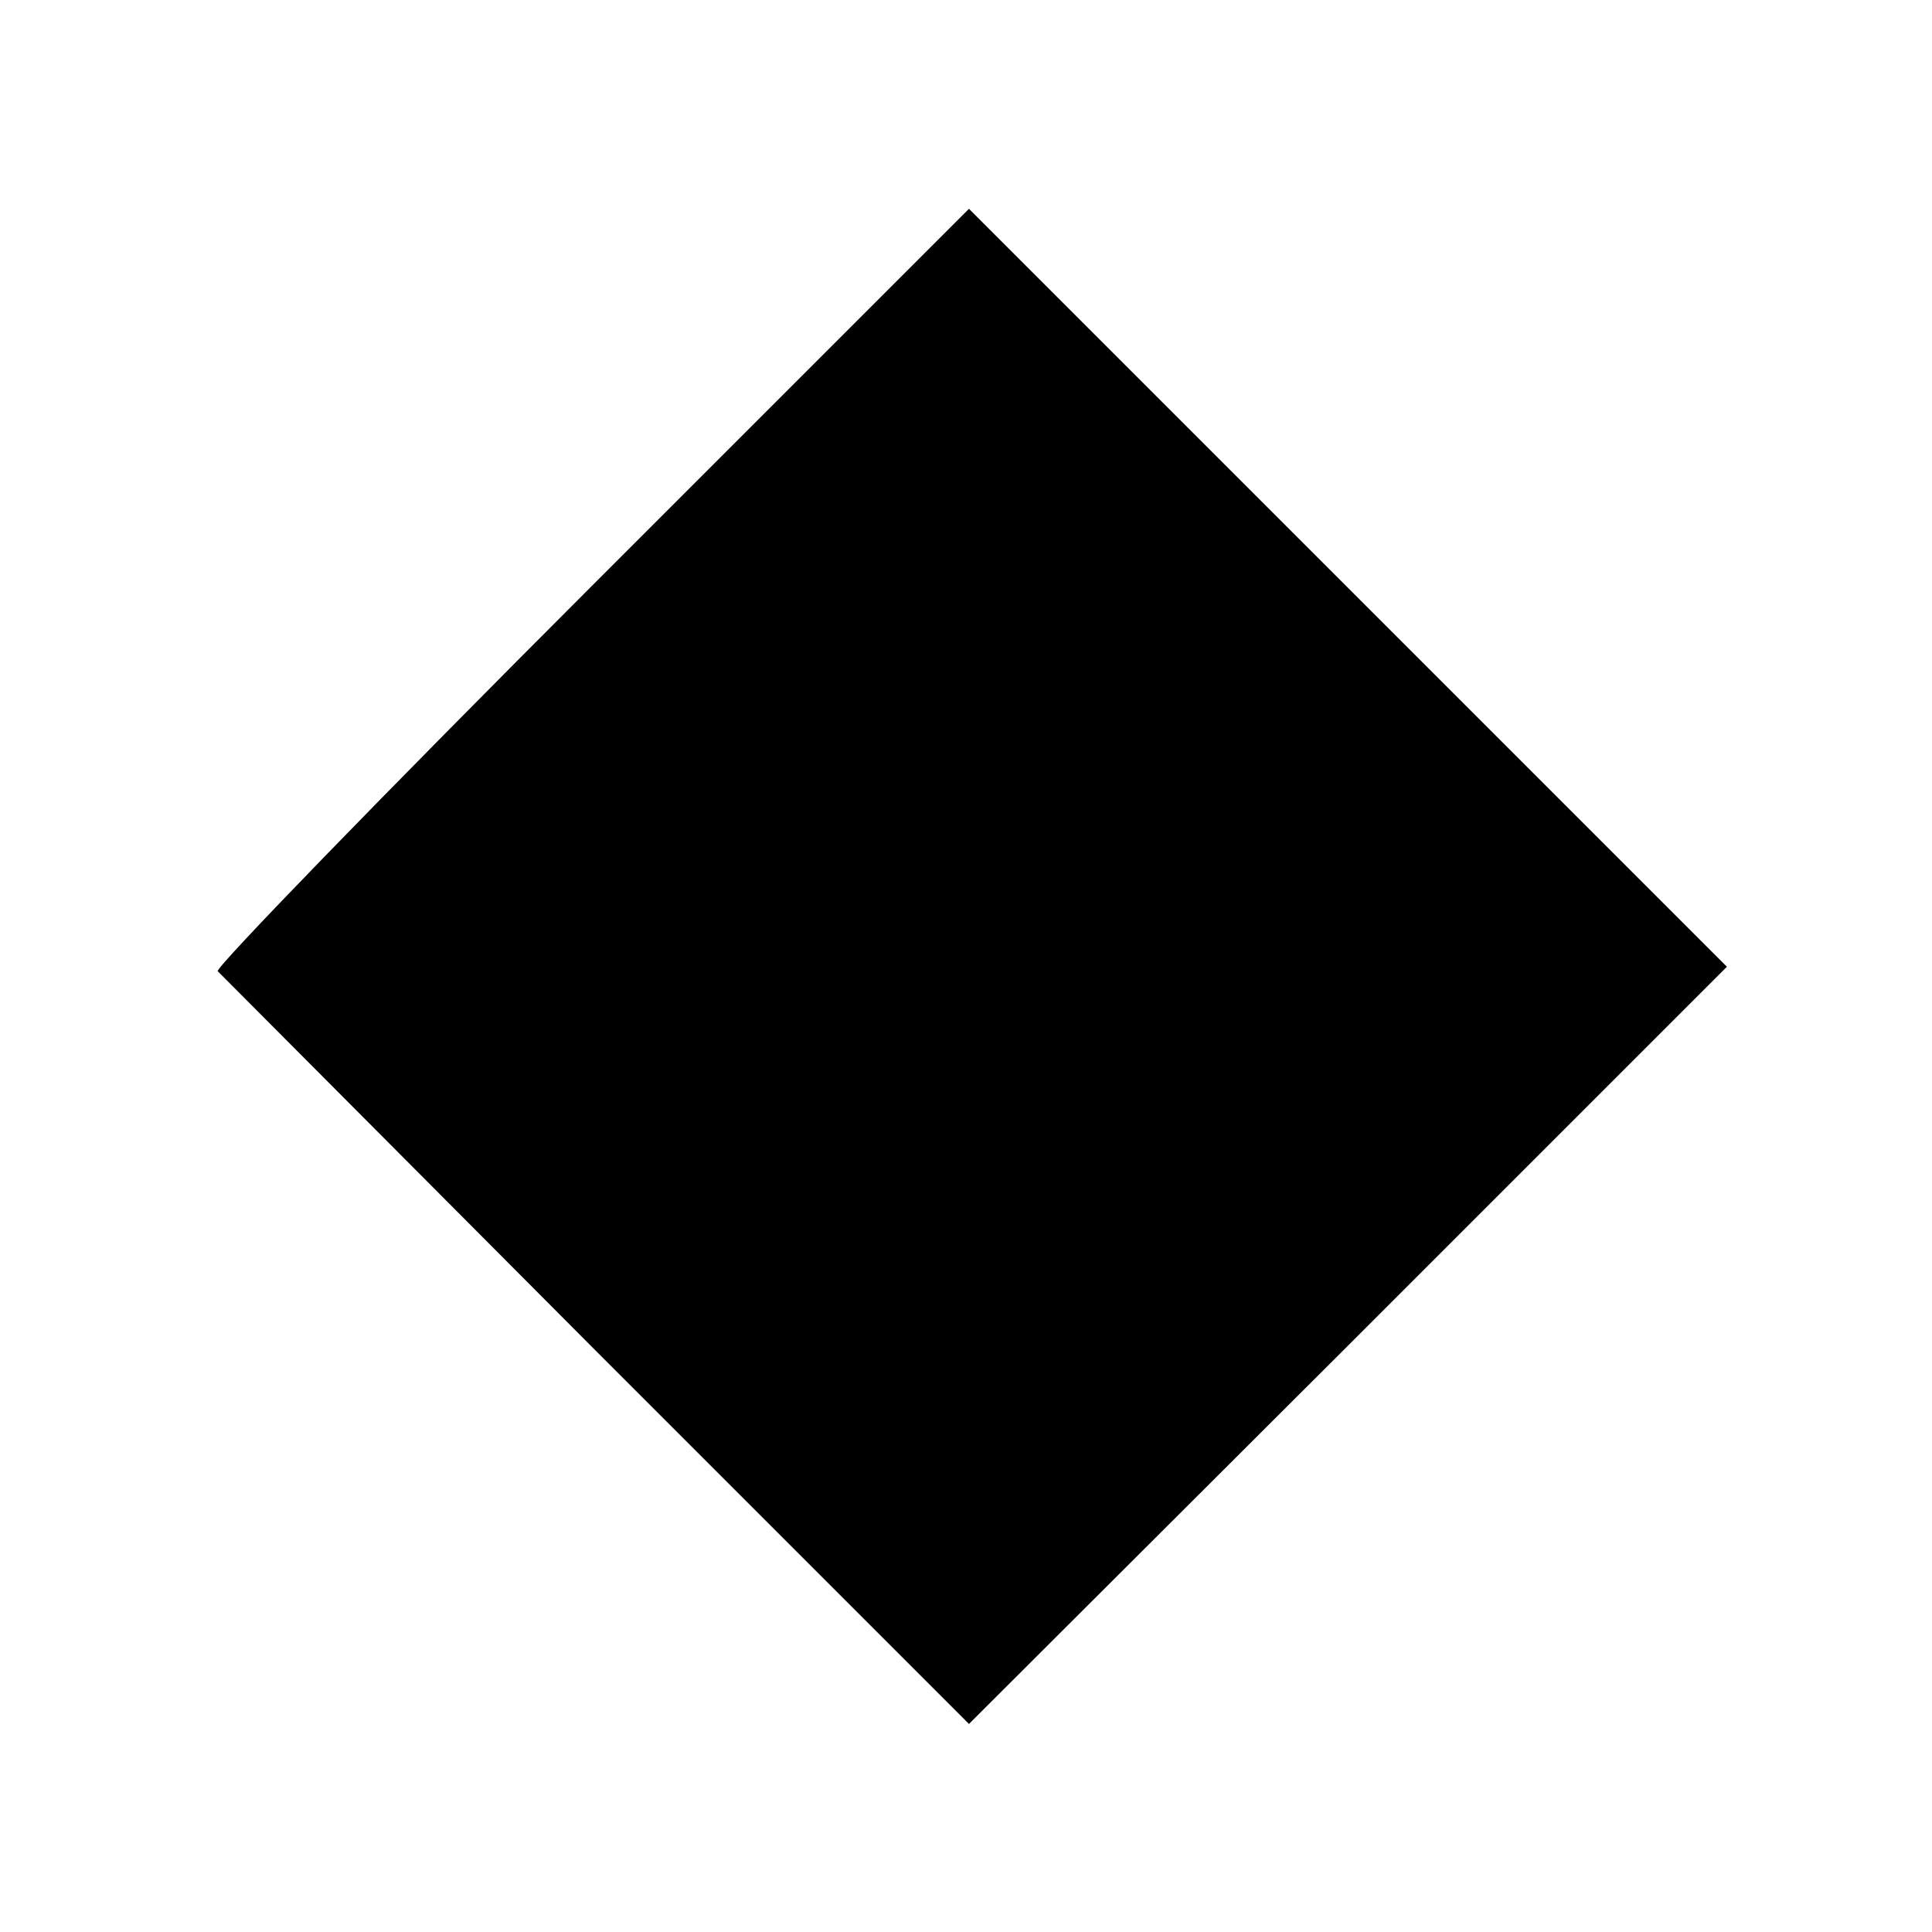
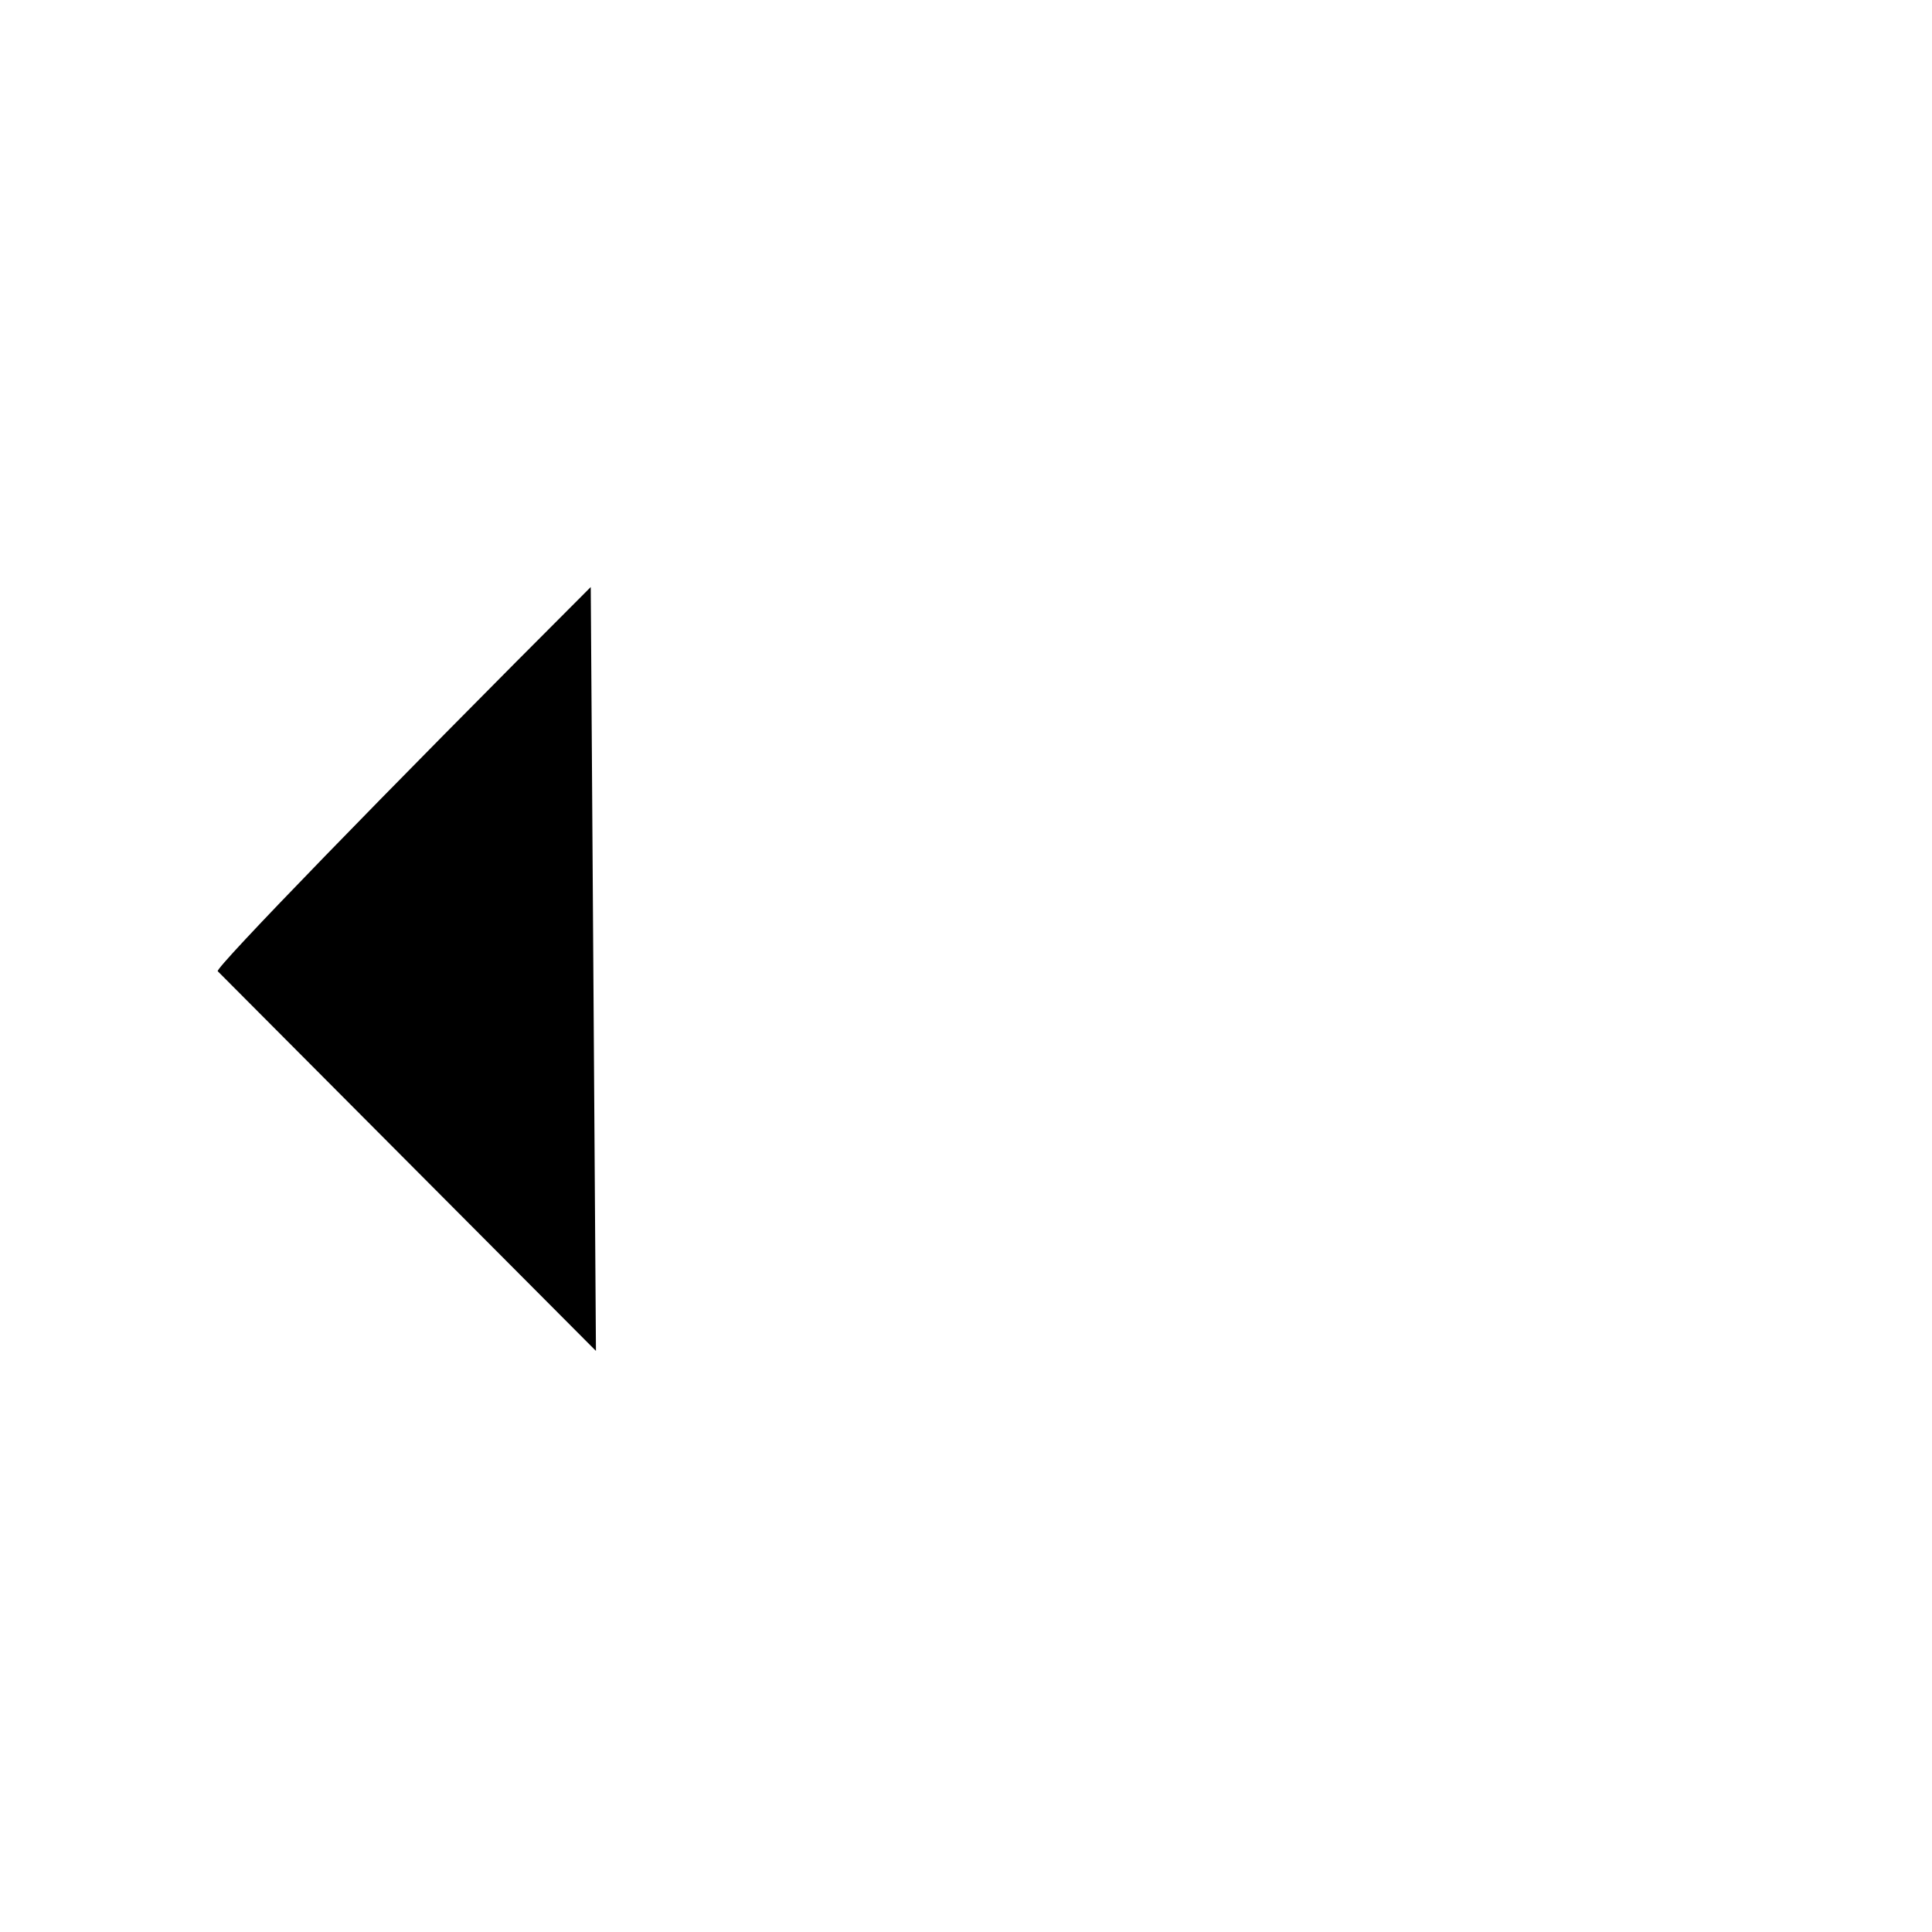
<svg xmlns="http://www.w3.org/2000/svg" version="1.0" width="260pt" height="260pt" viewBox="0 0 260 260" preserveAspectRatio="xMidYMid meet">
  <g transform="translate(0,260) scale(0.1,-0.1)" fill="#000000" stroke="none">
-     <path d="M795 1810 c-280 -280 -506 -513 -502 -517 4 -4 233 -234 509 -511 l502 -502 510 509 510 510 -510 510 -510 510 -509 -509z" />
+     <path d="M795 1810 c-280 -280 -506 -513 -502 -517 4 -4 233 -234 509 -511 z" />
  </g>
</svg>